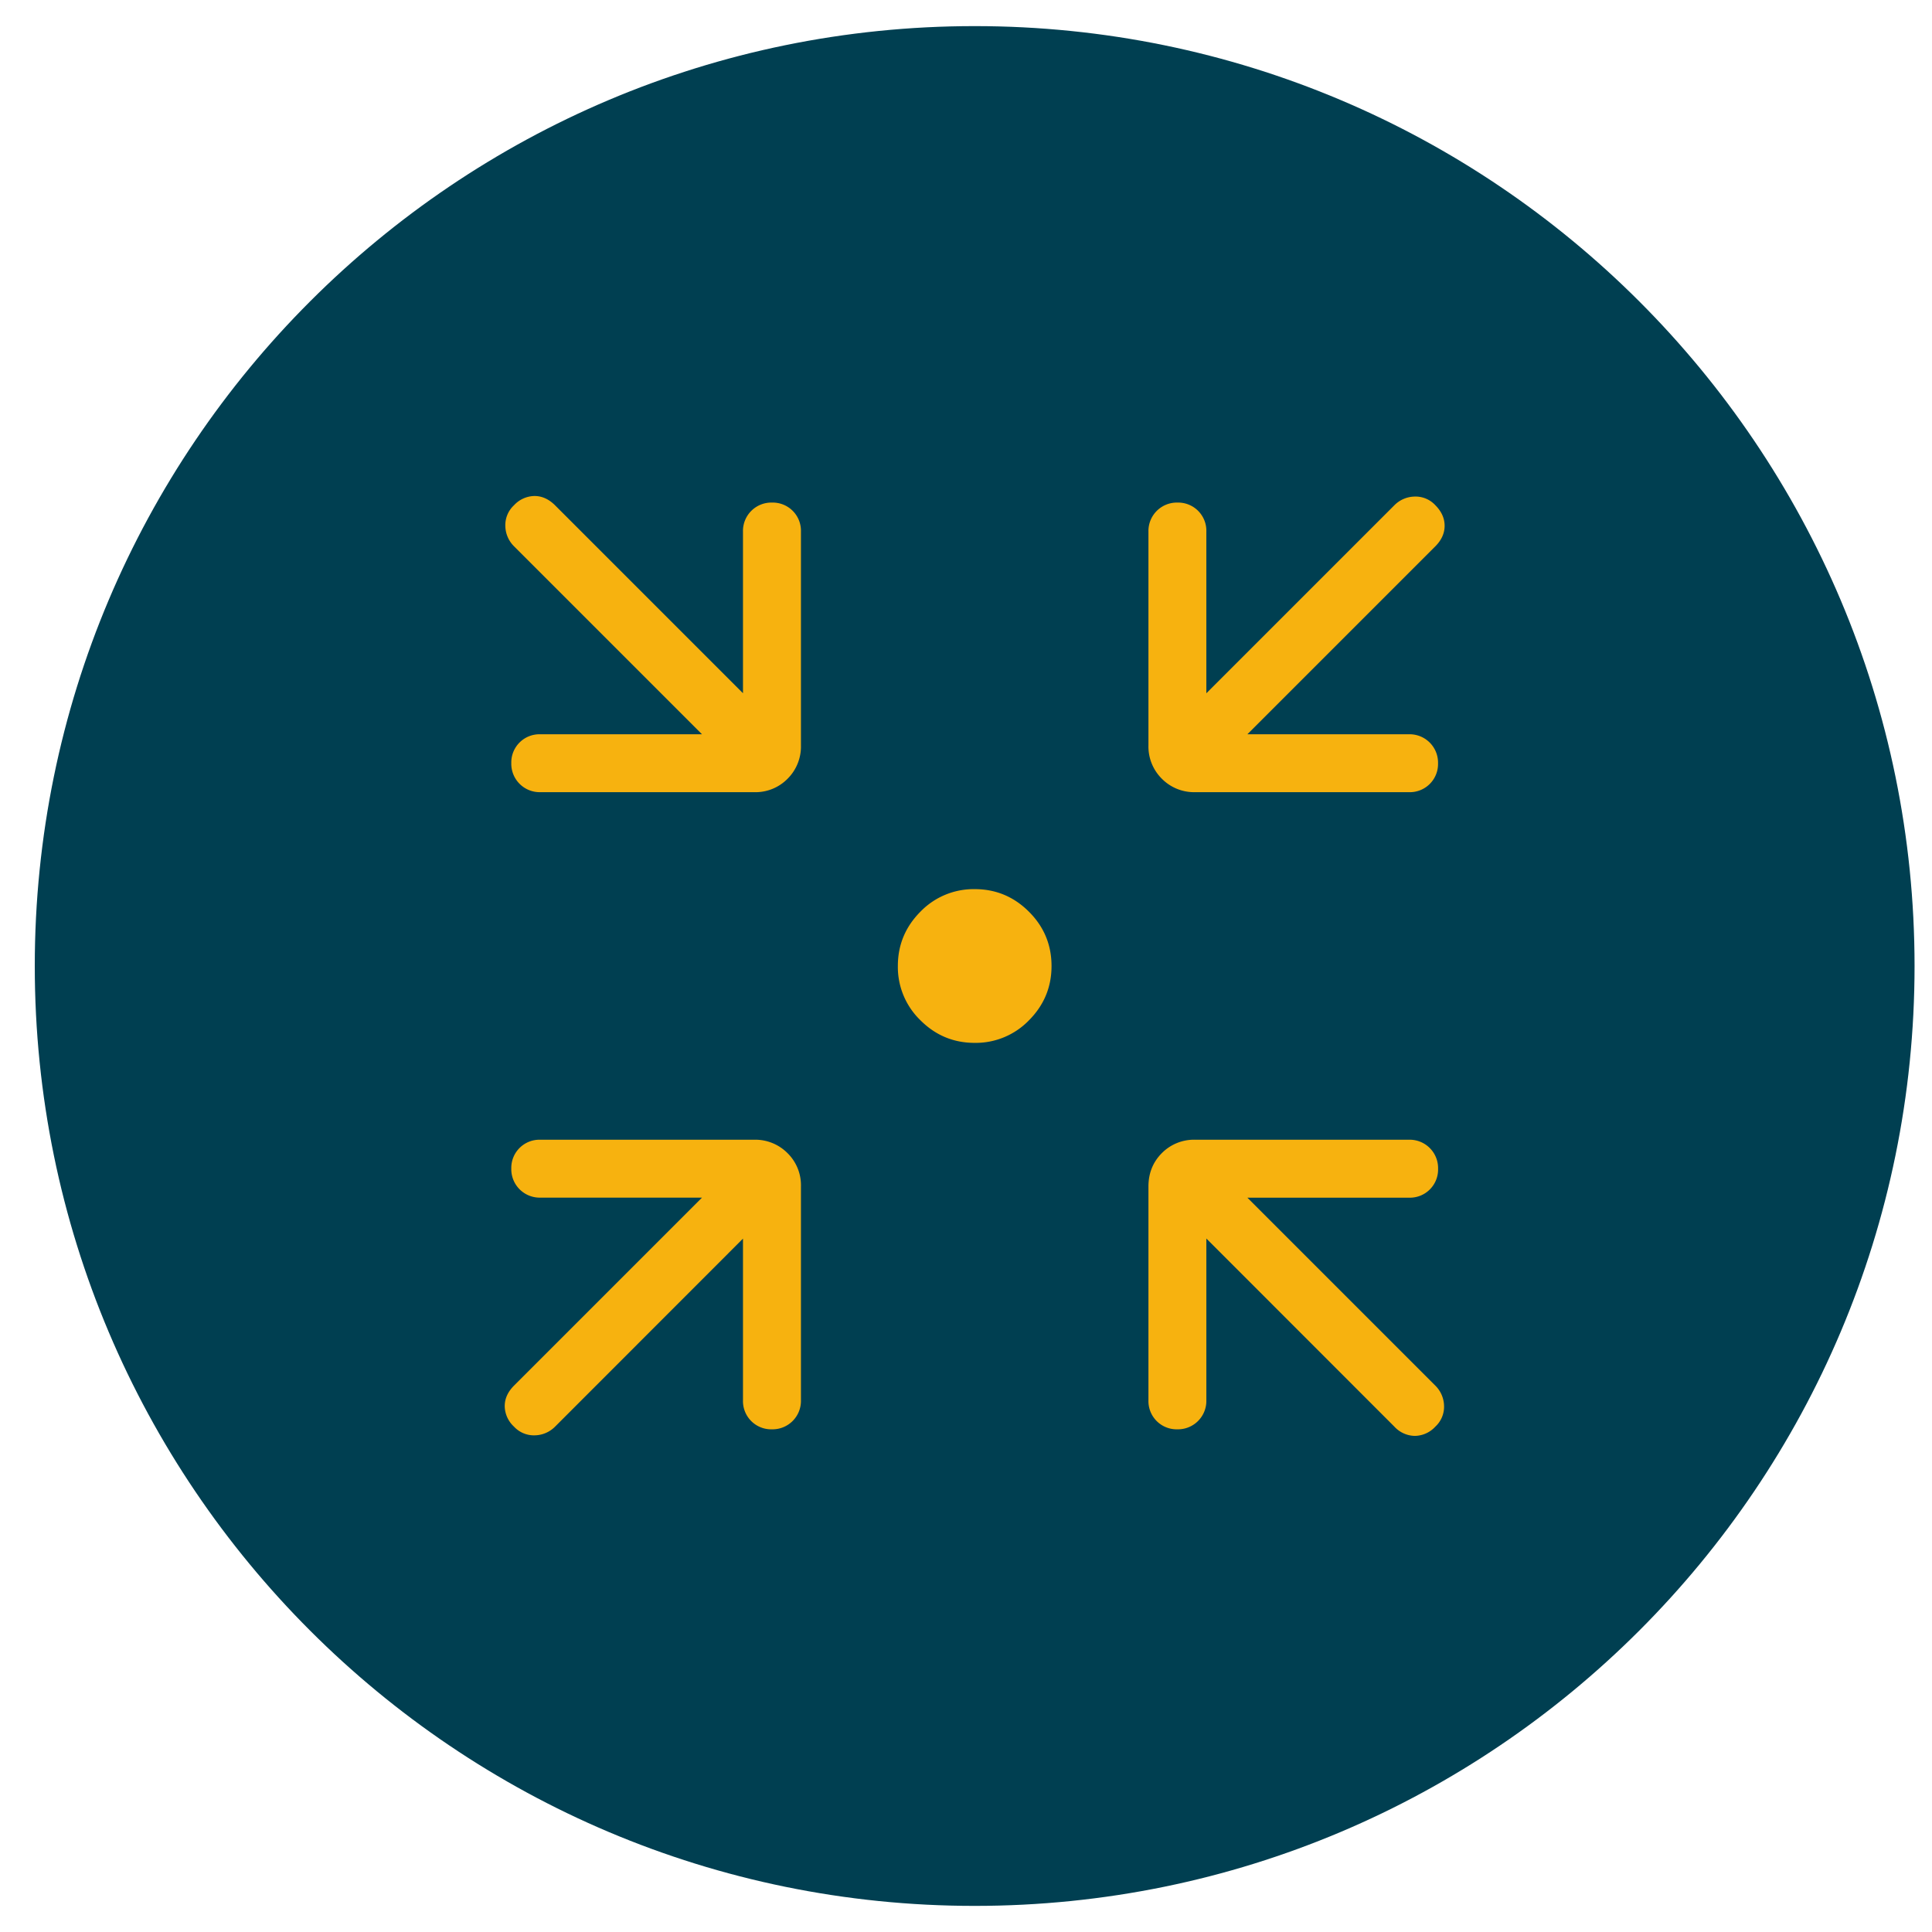
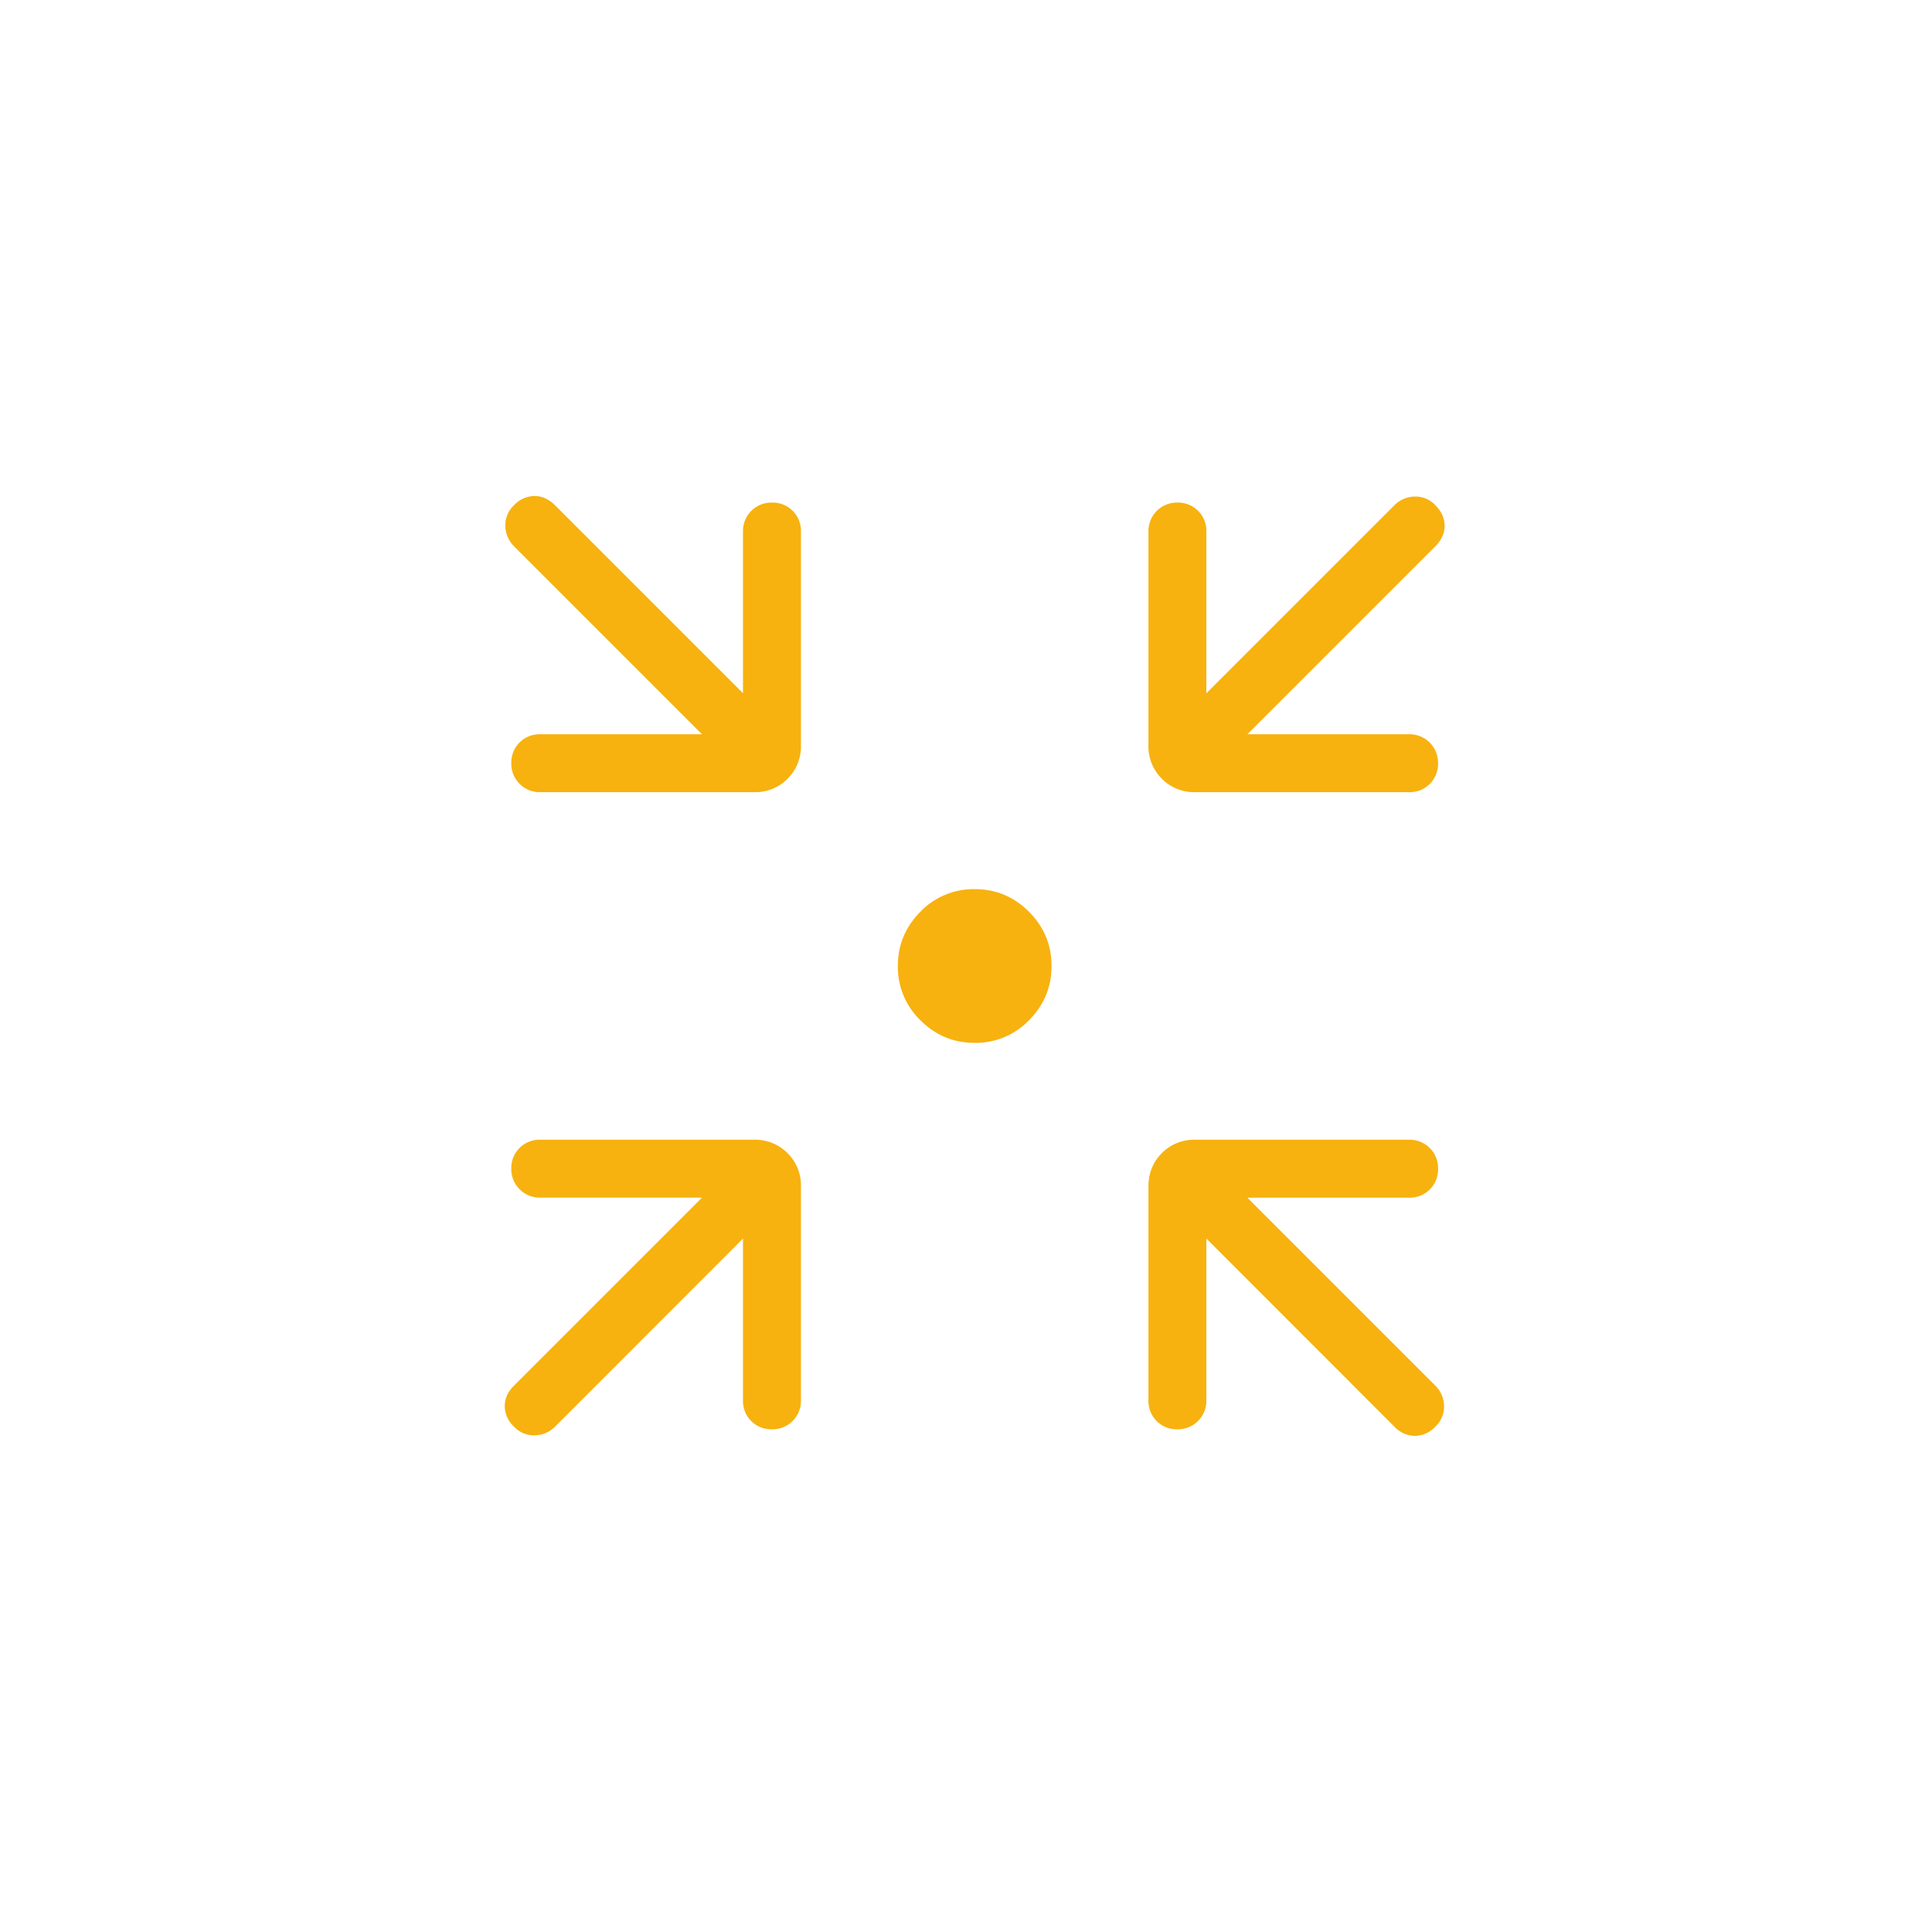
<svg xmlns="http://www.w3.org/2000/svg" width="37" height="37" fill="none">
-   <path fill="#003F51" d="M18.666 36.5c9.942 0 18-8.059 18-18s-8.058-18-18-18c-9.94 0-18 8.059-18 18s8.06 18 18 18Z" />
  <path fill="#F7B20F" d="M18.666 19.972c-.404 0-.75-.144-1.039-.433a1.417 1.417 0 0 1-.432-1.039c0-.404.144-.75.432-1.04a1.417 1.417 0 0 1 1.04-.432c.404 0 .75.144 1.039.433.288.288.432.635.432 1.039 0 .404-.144.75-.432 1.04a1.417 1.417 0 0 1-1.04.432ZM14.23 23.72l-3.6 3.602a.56.56 0 0 1-.382.166.518.518 0 0 1-.404-.166.545.545 0 0 1-.178-.393c0-.144.06-.274.178-.393l3.6-3.6h-3.097a.544.544 0 0 1-.555-.556.54.54 0 0 1 .555-.553h4.096a.87.87 0 0 1 .639.257.862.862 0 0 1 .257.639v4.095a.544.544 0 0 1-.556.555.54.54 0 0 1-.554-.555v-3.098Zm8.873 0v3.098a.544.544 0 0 1-.556.555.54.54 0 0 1-.553-.555v-4.095c0-.255.086-.468.257-.64a.868.868 0 0 1 .64-.256h4.095a.544.544 0 0 1 .555.556.54.54 0 0 1-.555.554h-3.097l3.6 3.6a.56.56 0 0 1 .166.382.517.517 0 0 1-.166.402.545.545 0 0 1-.393.178.545.545 0 0 1-.392-.177l-3.6-3.602Zm-9.659-9.658-3.6-3.6a.56.56 0 0 1-.166-.382.518.518 0 0 1 .166-.404.545.545 0 0 1 .393-.177c.143 0 .274.06.392.177l3.6 3.6v-3.096a.543.543 0 0 1 .556-.555.54.54 0 0 1 .554.555v4.095a.87.87 0 0 1-.257.64.862.862 0 0 1-.64.256h-4.095a.544.544 0 0 1-.555-.556.54.54 0 0 1 .555-.553h3.097Zm10.445 0h3.096a.544.544 0 0 1 .555.556.54.54 0 0 1-.555.553H22.89a.868.868 0 0 1-.639-.257.868.868 0 0 1-.257-.639v-4.095a.544.544 0 0 1 .556-.555.54.54 0 0 1 .553.555v3.097l3.6-3.6a.56.56 0 0 1 .383-.167.517.517 0 0 1 .403.166c.118.119.177.25.177.393 0 .144-.059.274-.177.393l-3.6 3.6Z" />
</svg>